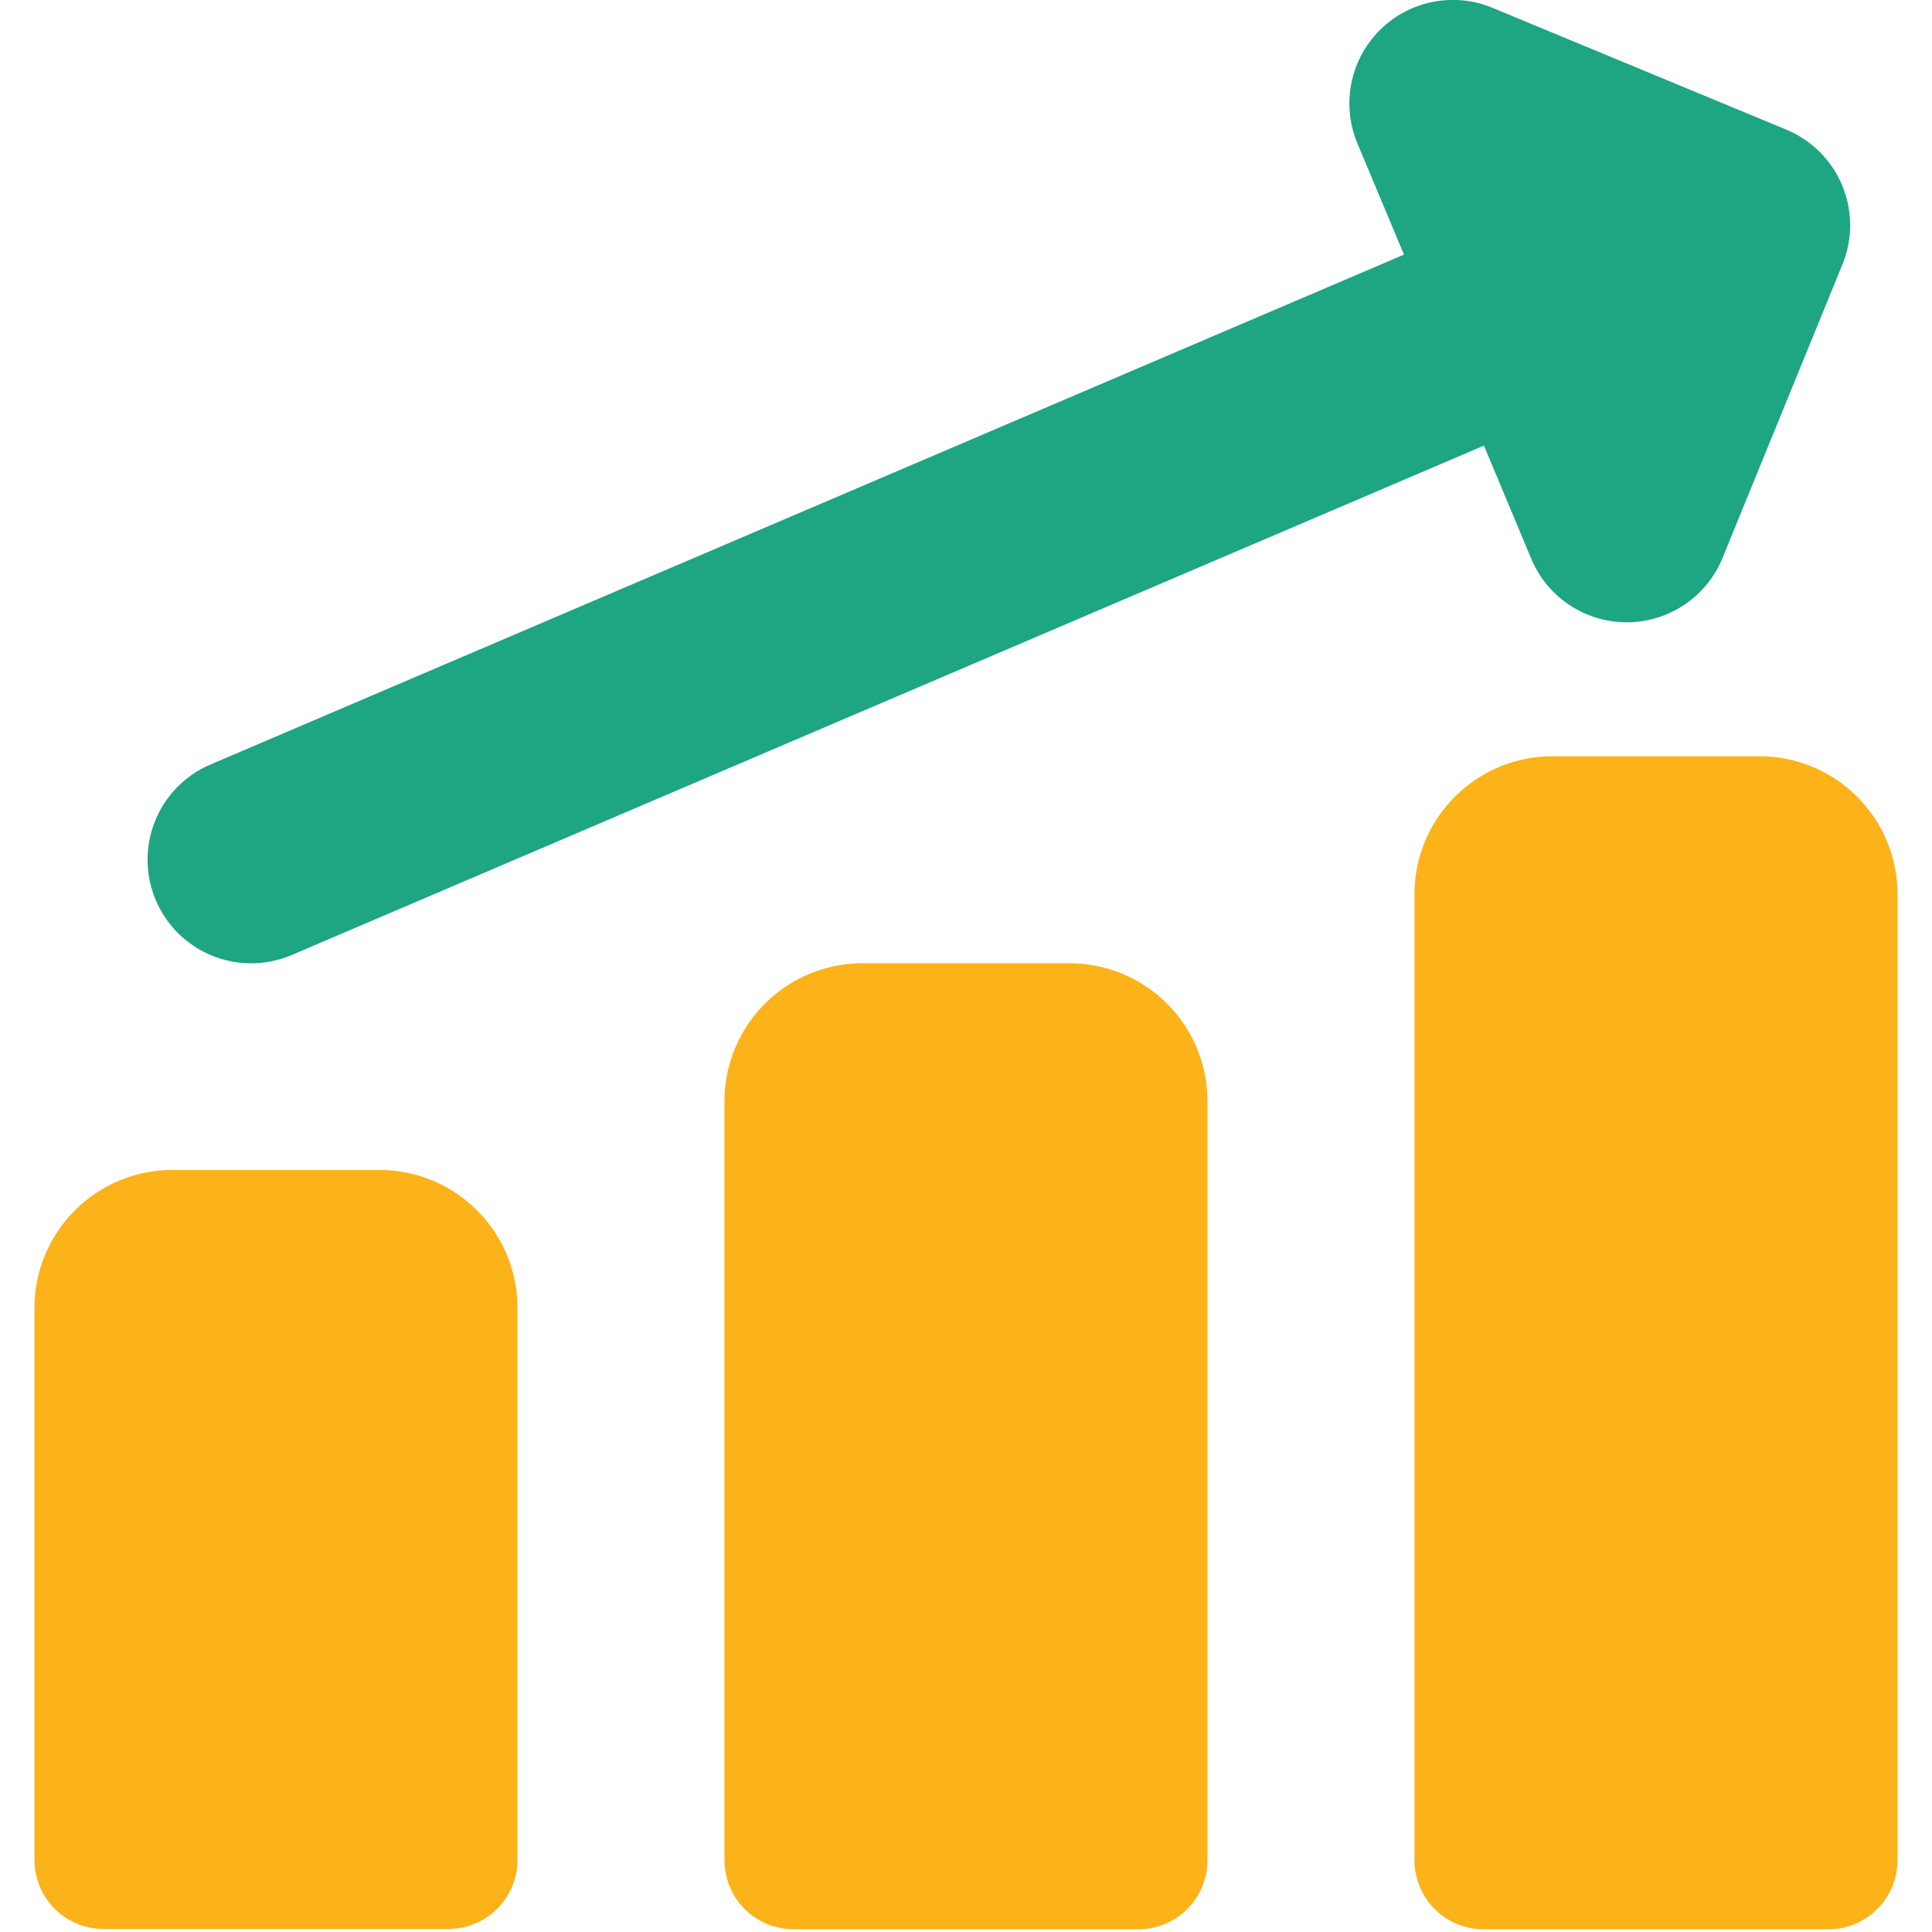
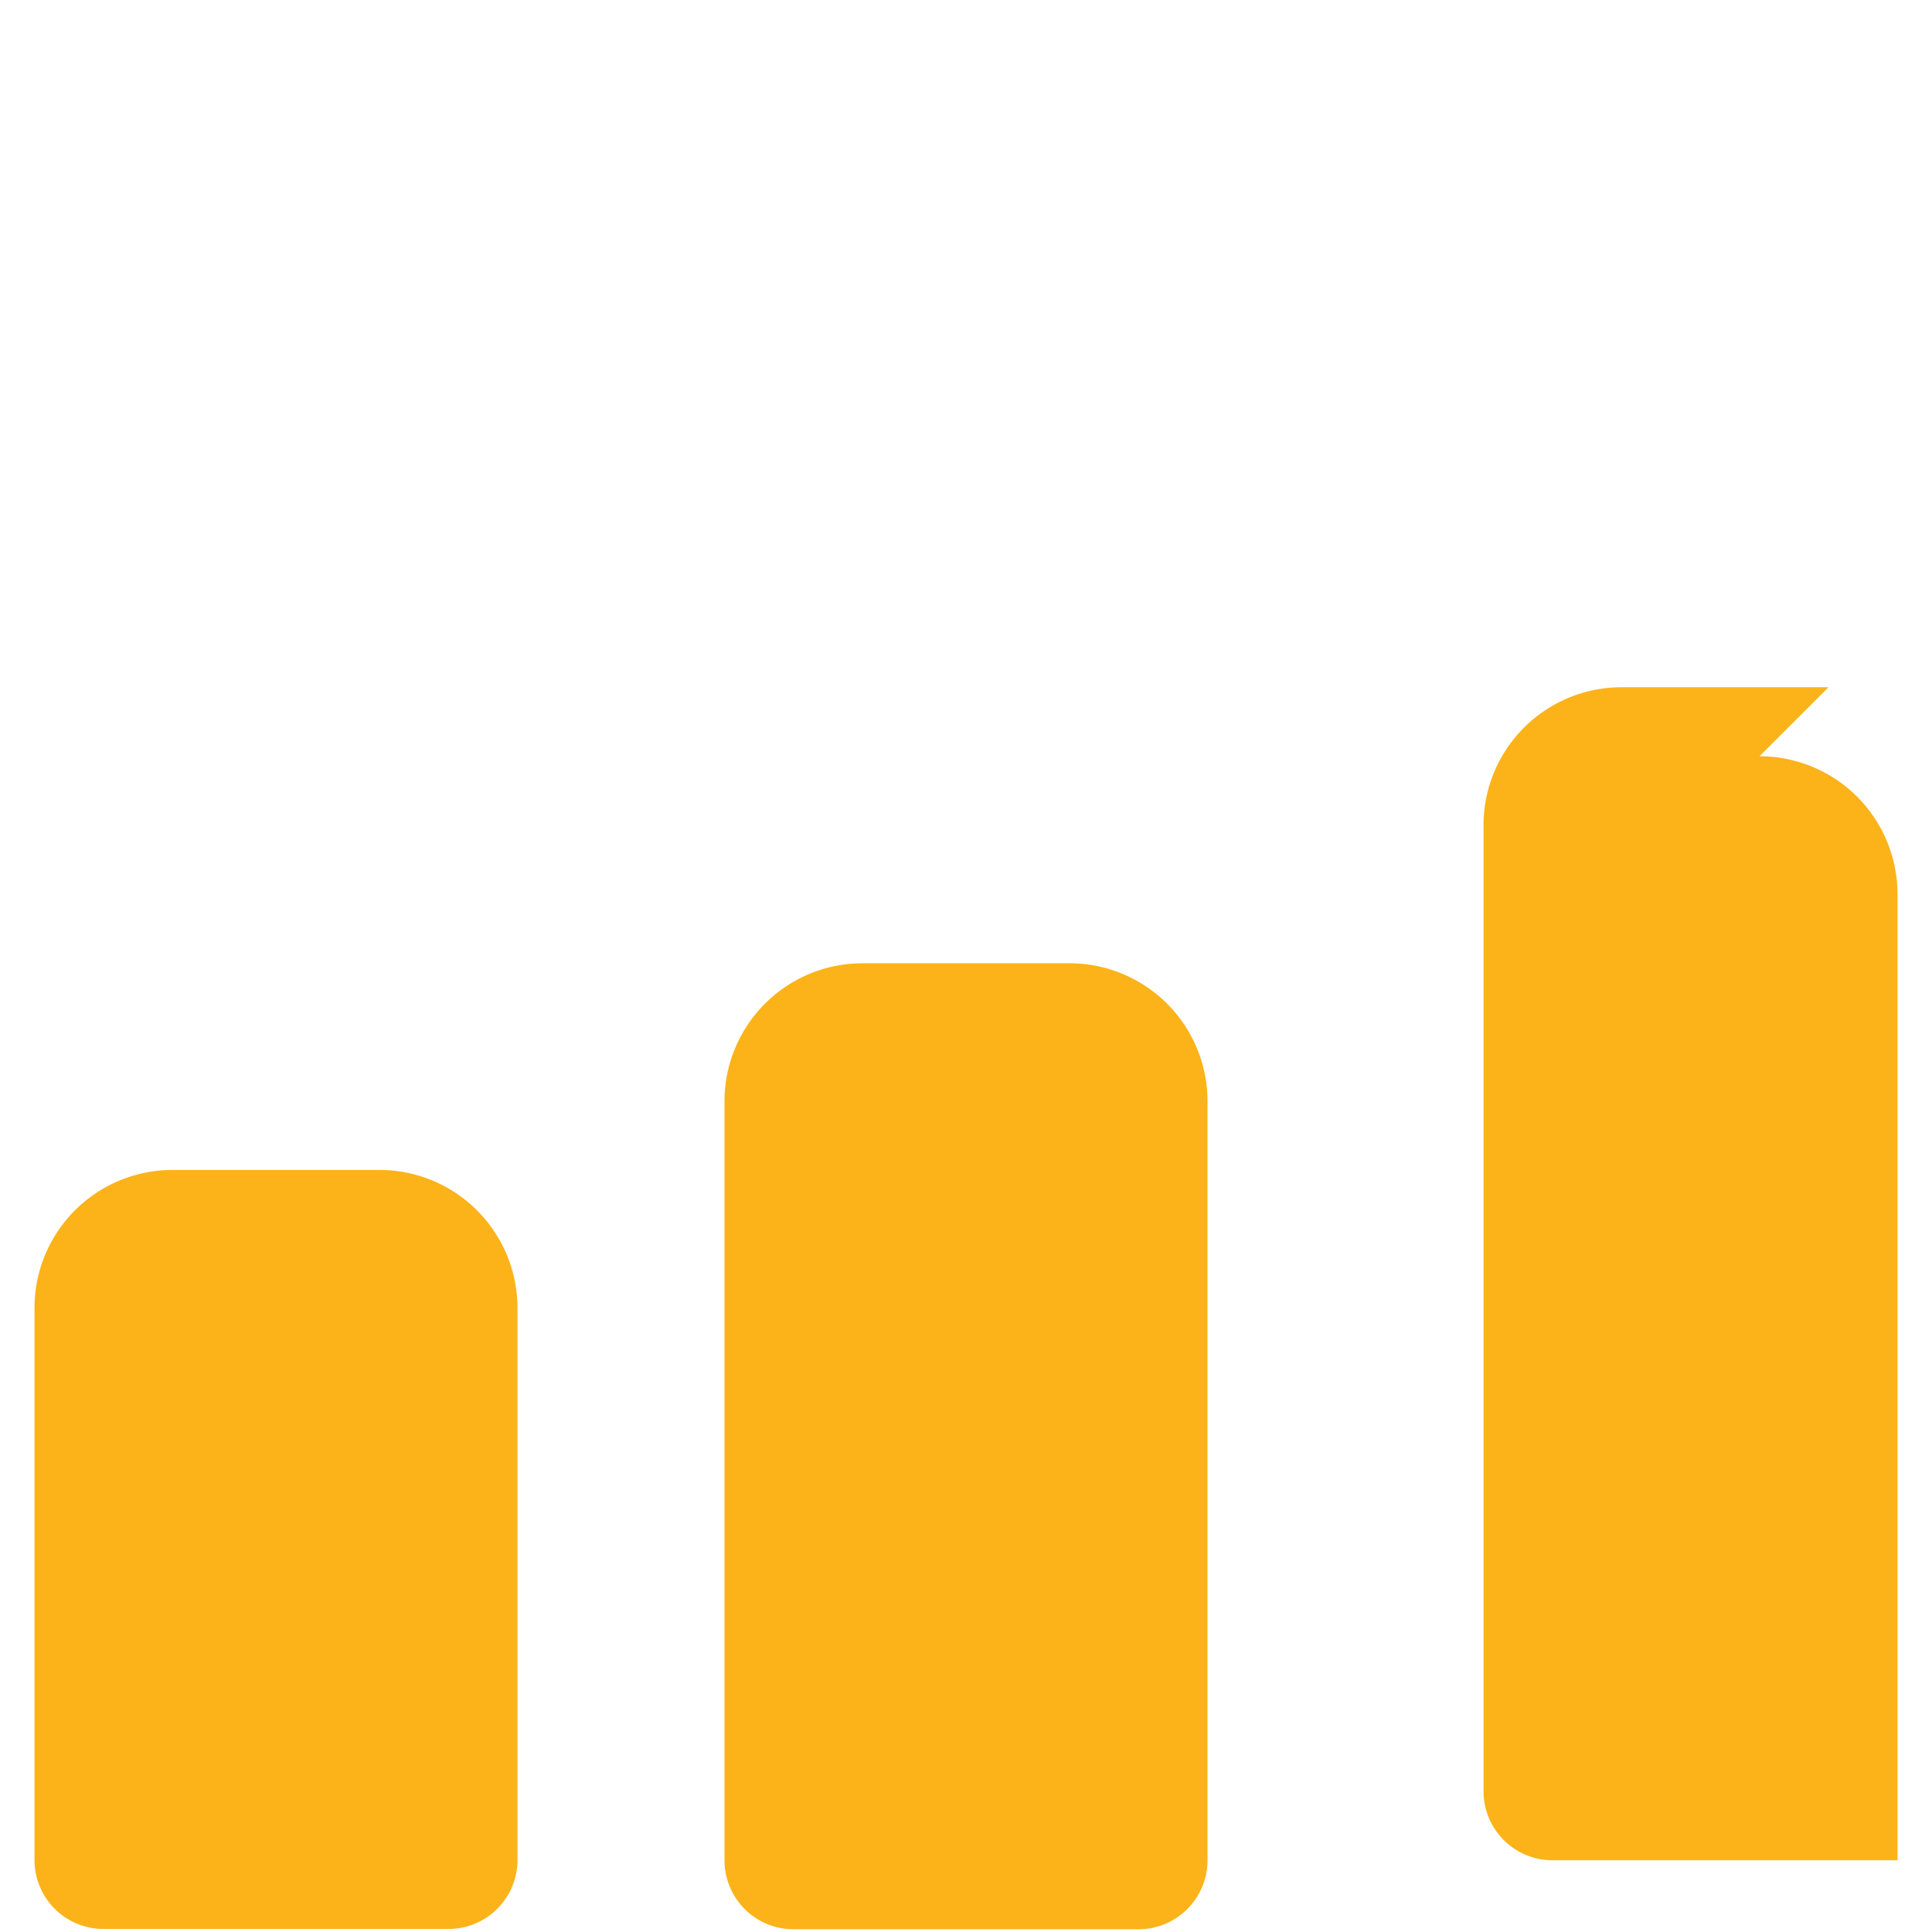
<svg xmlns="http://www.w3.org/2000/svg" fill="none" viewBox="0 0 60 60" id="Graph-Bar-Increase--Streamline-Core" height="60" width="60">
  <desc>
    Graph Bar Increase Streamline Icon: https://streamlinehq.com
  </desc>
  <g id="graph-bar-increase--up-product-performance-increase-arrow-graph-business-chart">
-     <path id="Union" fill="#1ea582" fill-rule="evenodd" d="M42.844 0.943a3.214 3.214 0 0 1 3.51 -0.699l9.116 3.78a3.214 3.214 0 0 1 1.749 4.187l-3.724 9.116a3.214 3.214 0 0 1 -5.94 0.026l-1.47 -3.514L9.064 29.657a3.214 3.214 0 1 1 -2.529 -5.914l37.067 -15.836 -1.444 -3.45a3.214 3.214 0 0 1 0.686 -3.514Z" clip-rule="evenodd" stroke-width="4.286" />
-     <path id="Union_2" fill="#fcb319" fill-rule="evenodd" d="M54.643 23.486a4.286 4.286 0 0 1 4.286 4.286v30a2.143 2.143 0 0 1 -2.143 2.143h-10.714a2.143 2.143 0 0 1 -2.143 -2.143v-30a4.286 4.286 0 0 1 4.286 -4.286h6.429Zm-21.429 6.429a4.286 4.286 0 0 1 4.286 4.286v23.571a2.143 2.143 0 0 1 -2.143 2.143h-10.714a2.143 2.143 0 0 1 -2.143 -2.143v-23.571a4.286 4.286 0 0 1 4.286 -4.286h6.429ZM14.816 37.59a4.286 4.286 0 0 0 -3.03 -1.256h-6.429a4.286 4.286 0 0 0 -4.286 4.286v17.143a2.143 2.143 0 0 0 2.143 2.143h10.714a2.143 2.143 0 0 0 2.143 -2.143v-17.143a4.286 4.286 0 0 0 -1.256 -3.03Z" clip-rule="evenodd" stroke-width="4.286" />
+     <path id="Union_2" fill="#fcb319" fill-rule="evenodd" d="M54.643 23.486a4.286 4.286 0 0 1 4.286 4.286v30h-10.714a2.143 2.143 0 0 1 -2.143 -2.143v-30a4.286 4.286 0 0 1 4.286 -4.286h6.429Zm-21.429 6.429a4.286 4.286 0 0 1 4.286 4.286v23.571a2.143 2.143 0 0 1 -2.143 2.143h-10.714a2.143 2.143 0 0 1 -2.143 -2.143v-23.571a4.286 4.286 0 0 1 4.286 -4.286h6.429ZM14.816 37.59a4.286 4.286 0 0 0 -3.03 -1.256h-6.429a4.286 4.286 0 0 0 -4.286 4.286v17.143a2.143 2.143 0 0 0 2.143 2.143h10.714a2.143 2.143 0 0 0 2.143 -2.143v-17.143a4.286 4.286 0 0 0 -1.256 -3.03Z" clip-rule="evenodd" stroke-width="4.286" />
  </g>
</svg>